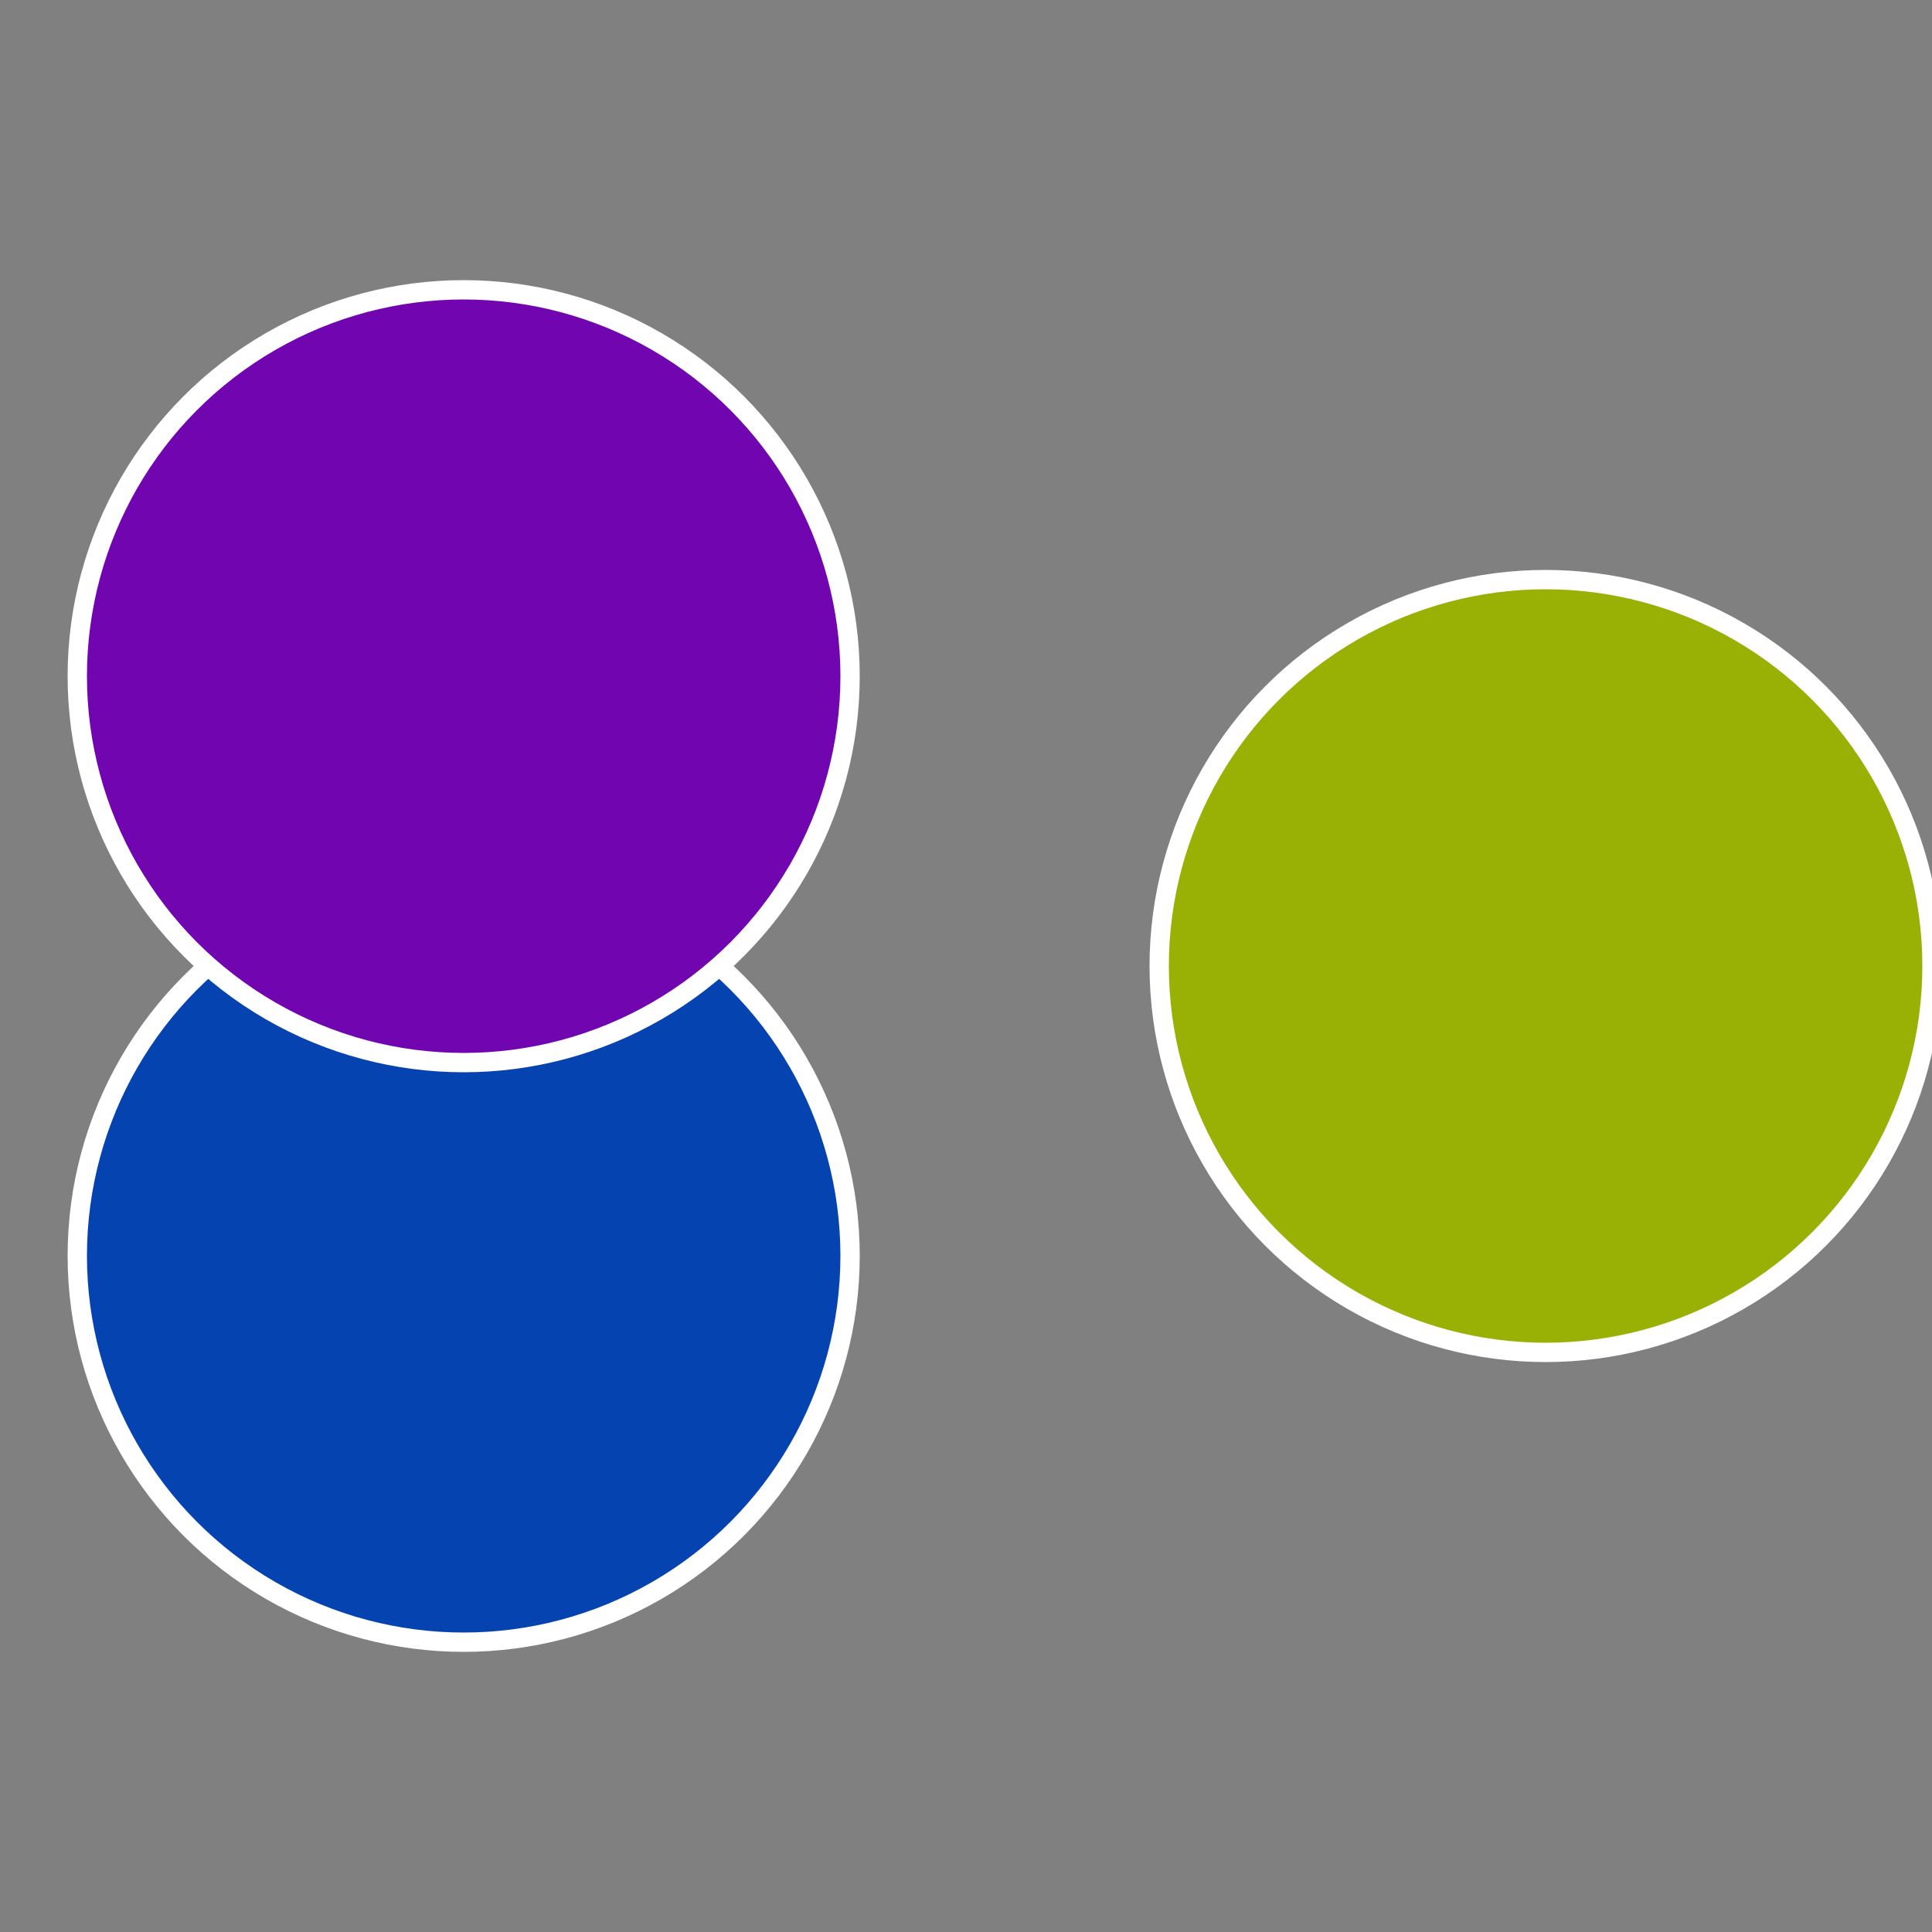
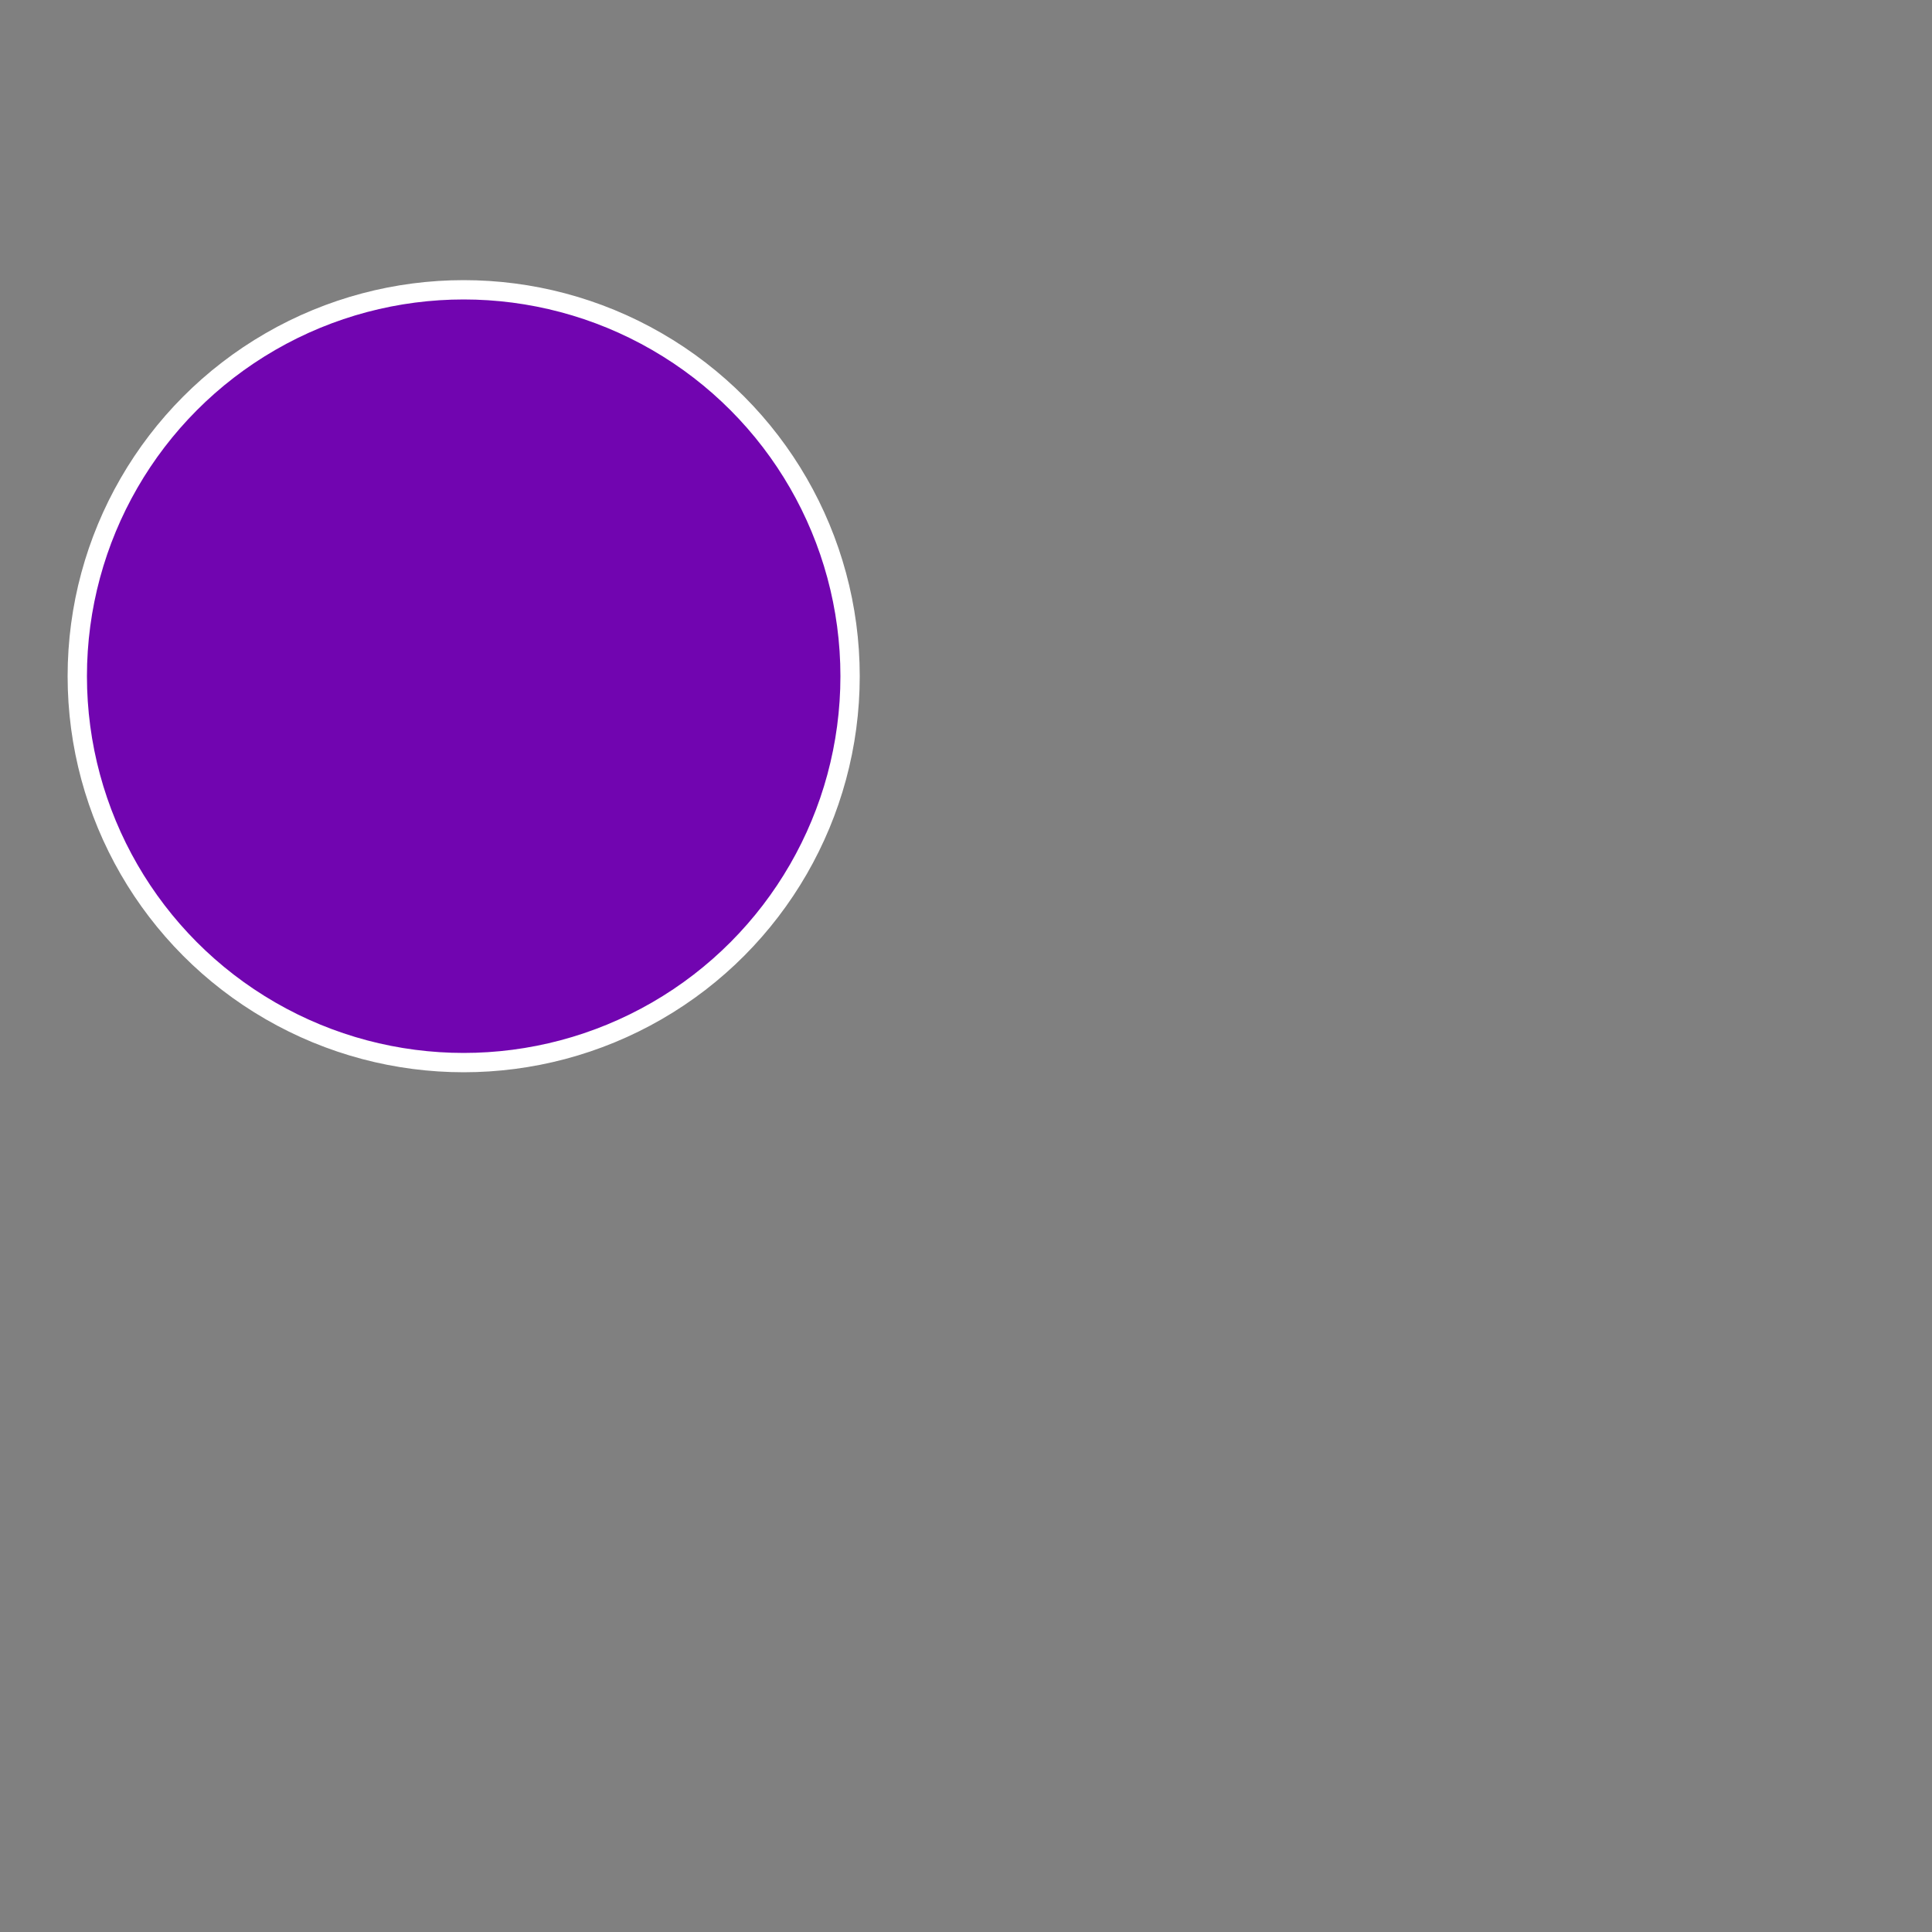
<svg xmlns="http://www.w3.org/2000/svg" width="500" height="500" viewBox="-1 -1 2 2">
  <rect x="-1" y="-1" width="2" height="2" fill="#808080" stroke="none" />
-   <circle cx="0.6" cy="0" r="0.4" fill="#99b005" stroke="#fff" stroke-width="1%" />
-   <circle cx="-0.52" cy="0.3" r="0.4" fill="#0544b0" stroke="#fff" stroke-width="1%" />
  <circle cx="-0.52" cy="-0.3" r="0.4" fill="#7105b0" stroke="#fff" stroke-width="1%" />
</svg>